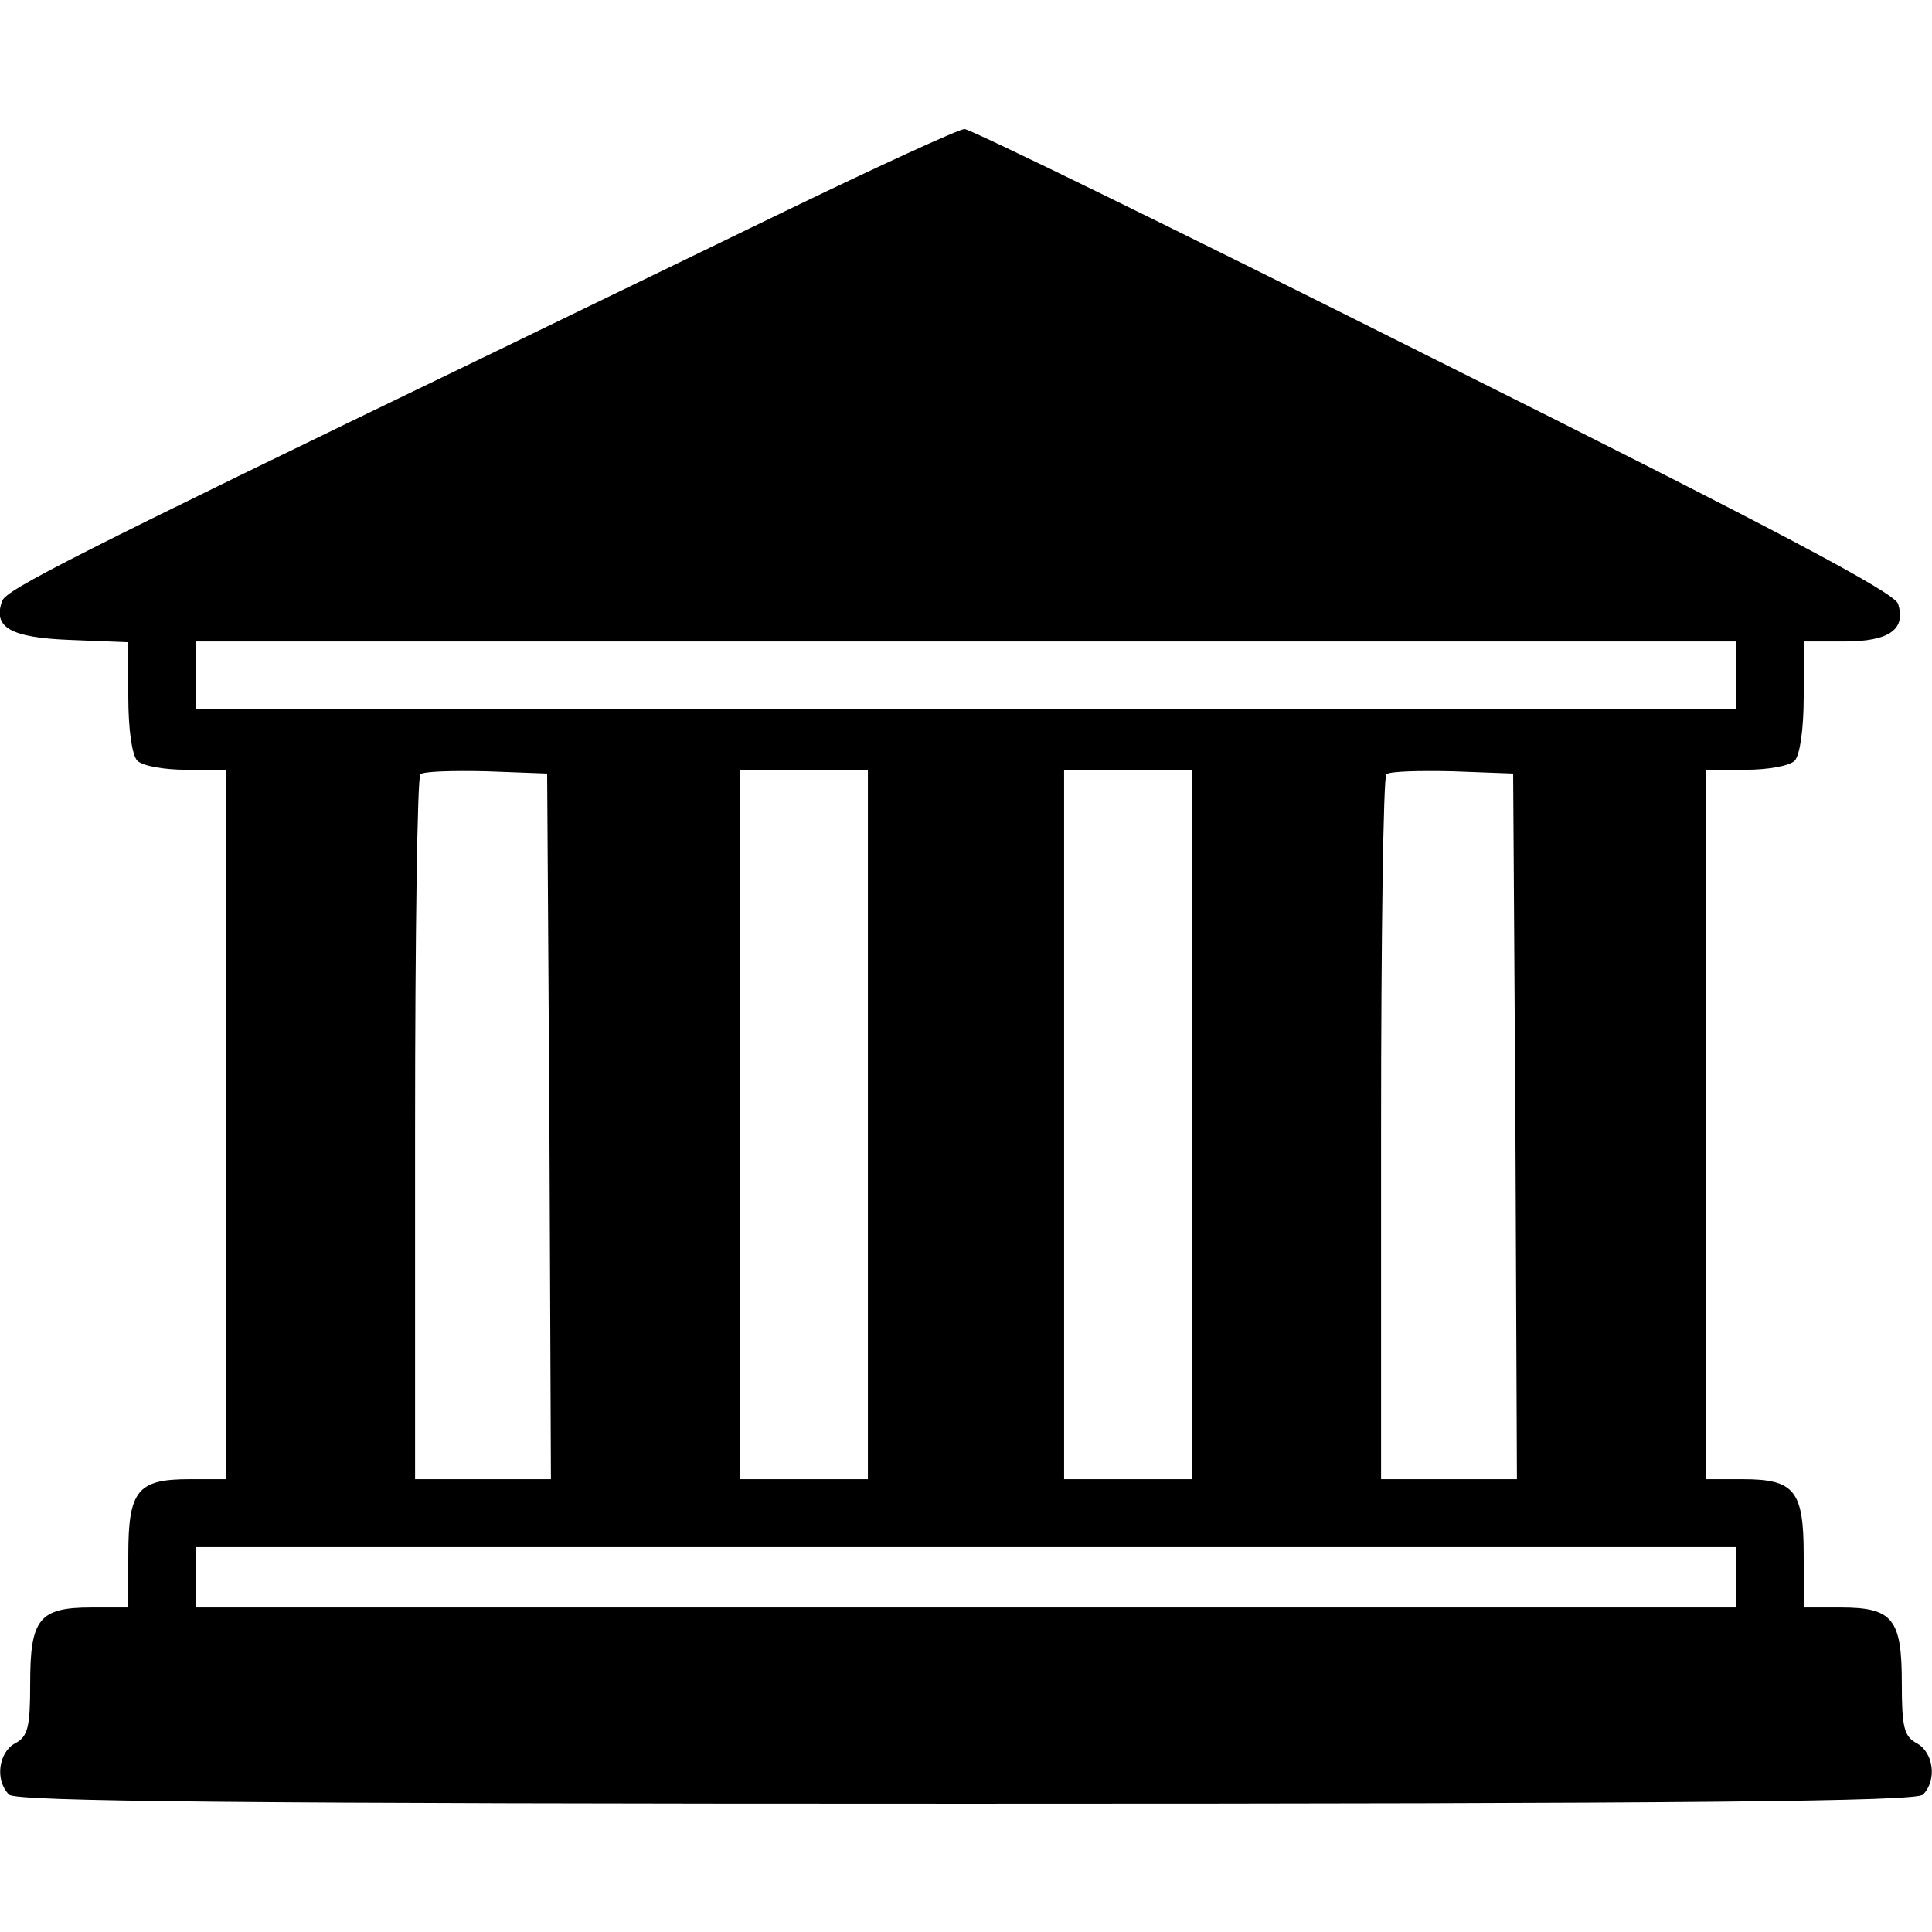
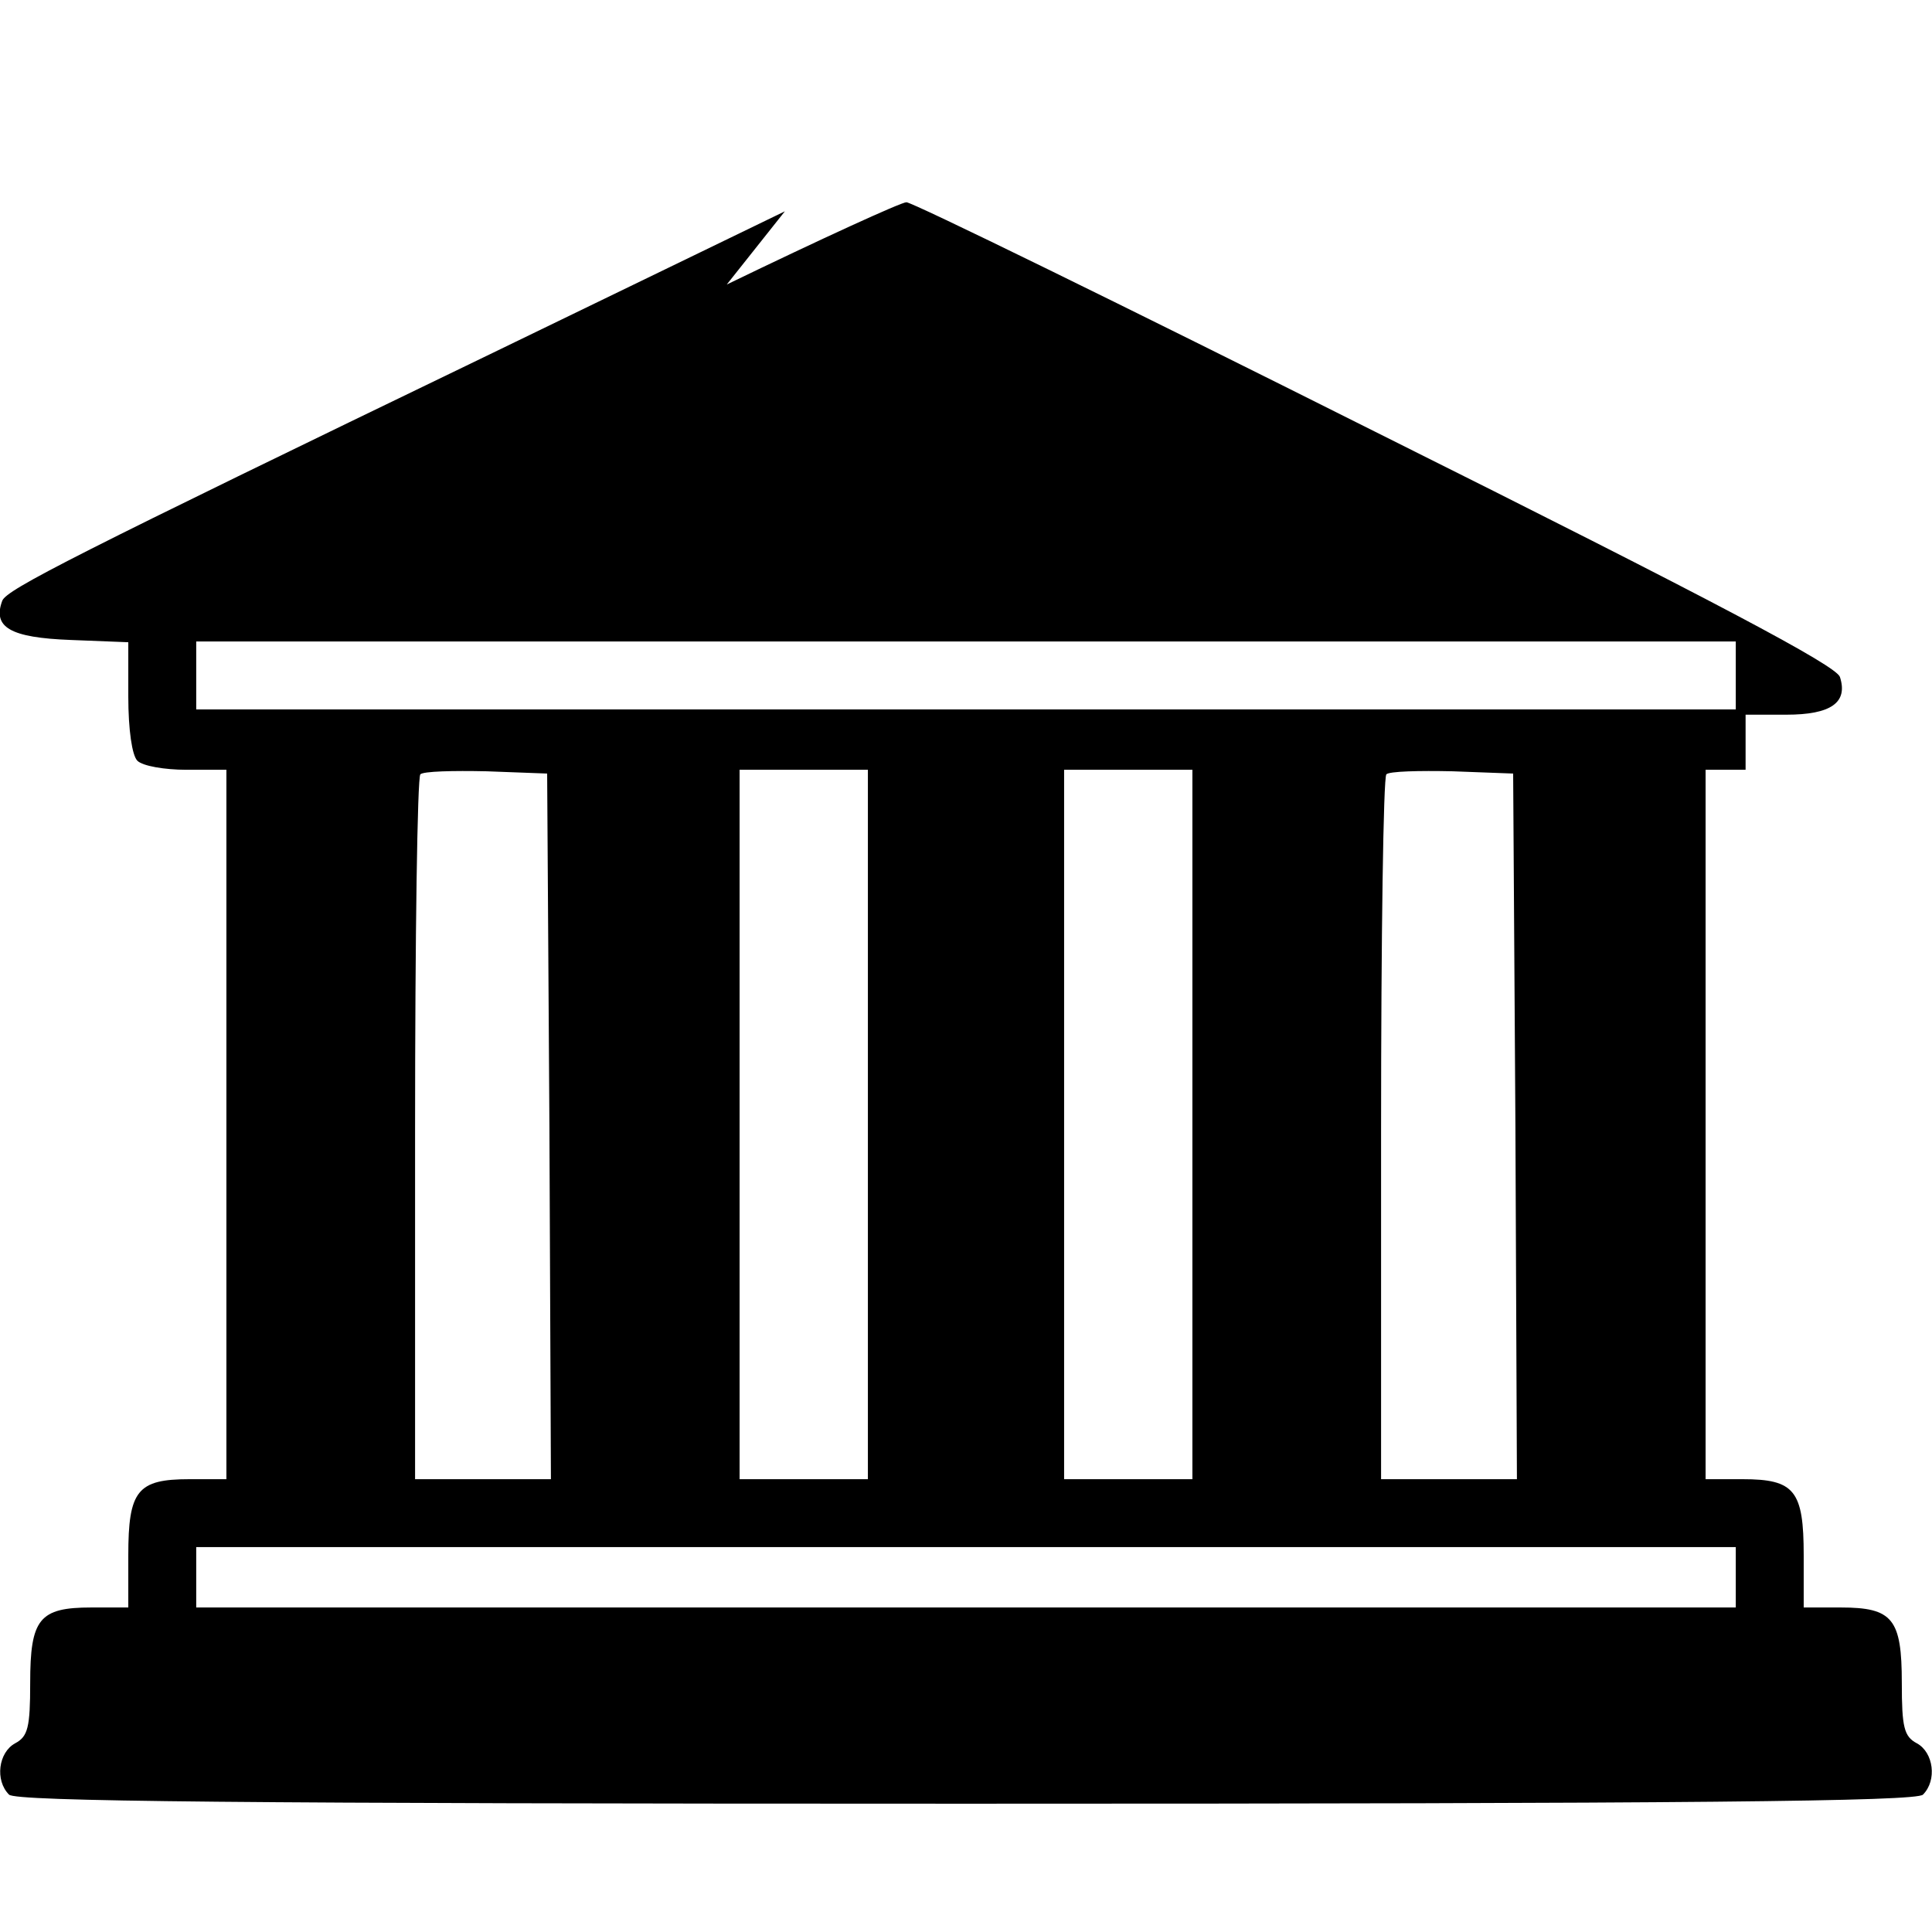
<svg xmlns="http://www.w3.org/2000/svg" version="1.0" width="256pt" height="256pt" viewBox="0 0 256 256" preserveAspectRatio="xMidYMid meet">
  <g transform="translate(0,256) scale(0.1,-0.1)" fill="#000000" stroke="none">
-     <path d="M1040 2280 c-124 -60 -299 -145 -390 -189 -555 -268 -641 -312 -647 -327 -13 -35 10 -49 91 -52 l76 -3 0 -72 c0 -44 5 -78 12 -85 7 -7 36 -12 65 -12 l53 0 0 -470 0 -470 -49 0 c-69 0 -81 -15 -81 -101 l0 -69 -49 0 c-69 0 -81 -15 -81 -100 0 -59 -3 -71 -20 -80 -22 -12 -27 -49 -8 -68 9 -9 304 -12 1268 -12 964 0 1259 3 1268 12 19 19 14 56 -8 68 -17 9 -20 21 -20 80 0 85 -12 100 -81 100 l-49 0 0 69 c0 86 -12 101 -81 101 l-49 0 0 470 0 470 53 0 c29 0 58 5 65 12 7 7 12 42 12 85 l0 73 54 0 c59 0 82 16 71 50 -5 15 -161 98 -616 325 -335 168 -615 305 -621 304 -7 0 -114 -49 -238 -109z m1260 -615 l0 -45 -1020 0 -1020 0 0 45 0 45 1020 0 1020 0 0 -45z m-1572 -597 l2 -468 -90 0 -90 0 0 463 c0 255 3 467 7 471 4 4 43 5 88 4 l80 -3 3 -467z m422 2 l0 -470 -85 0 -85 0 0 470 0 470 85 0 85 0 0 -470z m430 0 l0 -470 -85 0 -85 0 0 470 0 470 85 0 85 0 0 -470z m428 -2 l2 -468 -90 0 -90 0 0 463 c0 255 3 467 7 471 4 4 43 5 88 4 l80 -3 3 -467z m292 -598 l0 -40 -1020 0 -1020 0 0 40 0 40 1020 0 1020 0 0 -40z" />
+     <path d="M1040 2280 c-124 -60 -299 -145 -390 -189 -555 -268 -641 -312 -647 -327 -13 -35 10 -49 91 -52 l76 -3 0 -72 c0 -44 5 -78 12 -85 7 -7 36 -12 65 -12 l53 0 0 -470 0 -470 -49 0 c-69 0 -81 -15 -81 -101 l0 -69 -49 0 c-69 0 -81 -15 -81 -100 0 -59 -3 -71 -20 -80 -22 -12 -27 -49 -8 -68 9 -9 304 -12 1268 -12 964 0 1259 3 1268 12 19 19 14 56 -8 68 -17 9 -20 21 -20 80 0 85 -12 100 -81 100 l-49 0 0 69 c0 86 -12 101 -81 101 l-49 0 0 470 0 470 53 0 l0 73 54 0 c59 0 82 16 71 50 -5 15 -161 98 -616 325 -335 168 -615 305 -621 304 -7 0 -114 -49 -238 -109z m1260 -615 l0 -45 -1020 0 -1020 0 0 45 0 45 1020 0 1020 0 0 -45z m-1572 -597 l2 -468 -90 0 -90 0 0 463 c0 255 3 467 7 471 4 4 43 5 88 4 l80 -3 3 -467z m422 2 l0 -470 -85 0 -85 0 0 470 0 470 85 0 85 0 0 -470z m430 0 l0 -470 -85 0 -85 0 0 470 0 470 85 0 85 0 0 -470z m428 -2 l2 -468 -90 0 -90 0 0 463 c0 255 3 467 7 471 4 4 43 5 88 4 l80 -3 3 -467z m292 -598 l0 -40 -1020 0 -1020 0 0 40 0 40 1020 0 1020 0 0 -40z" />
  </g>
</svg>